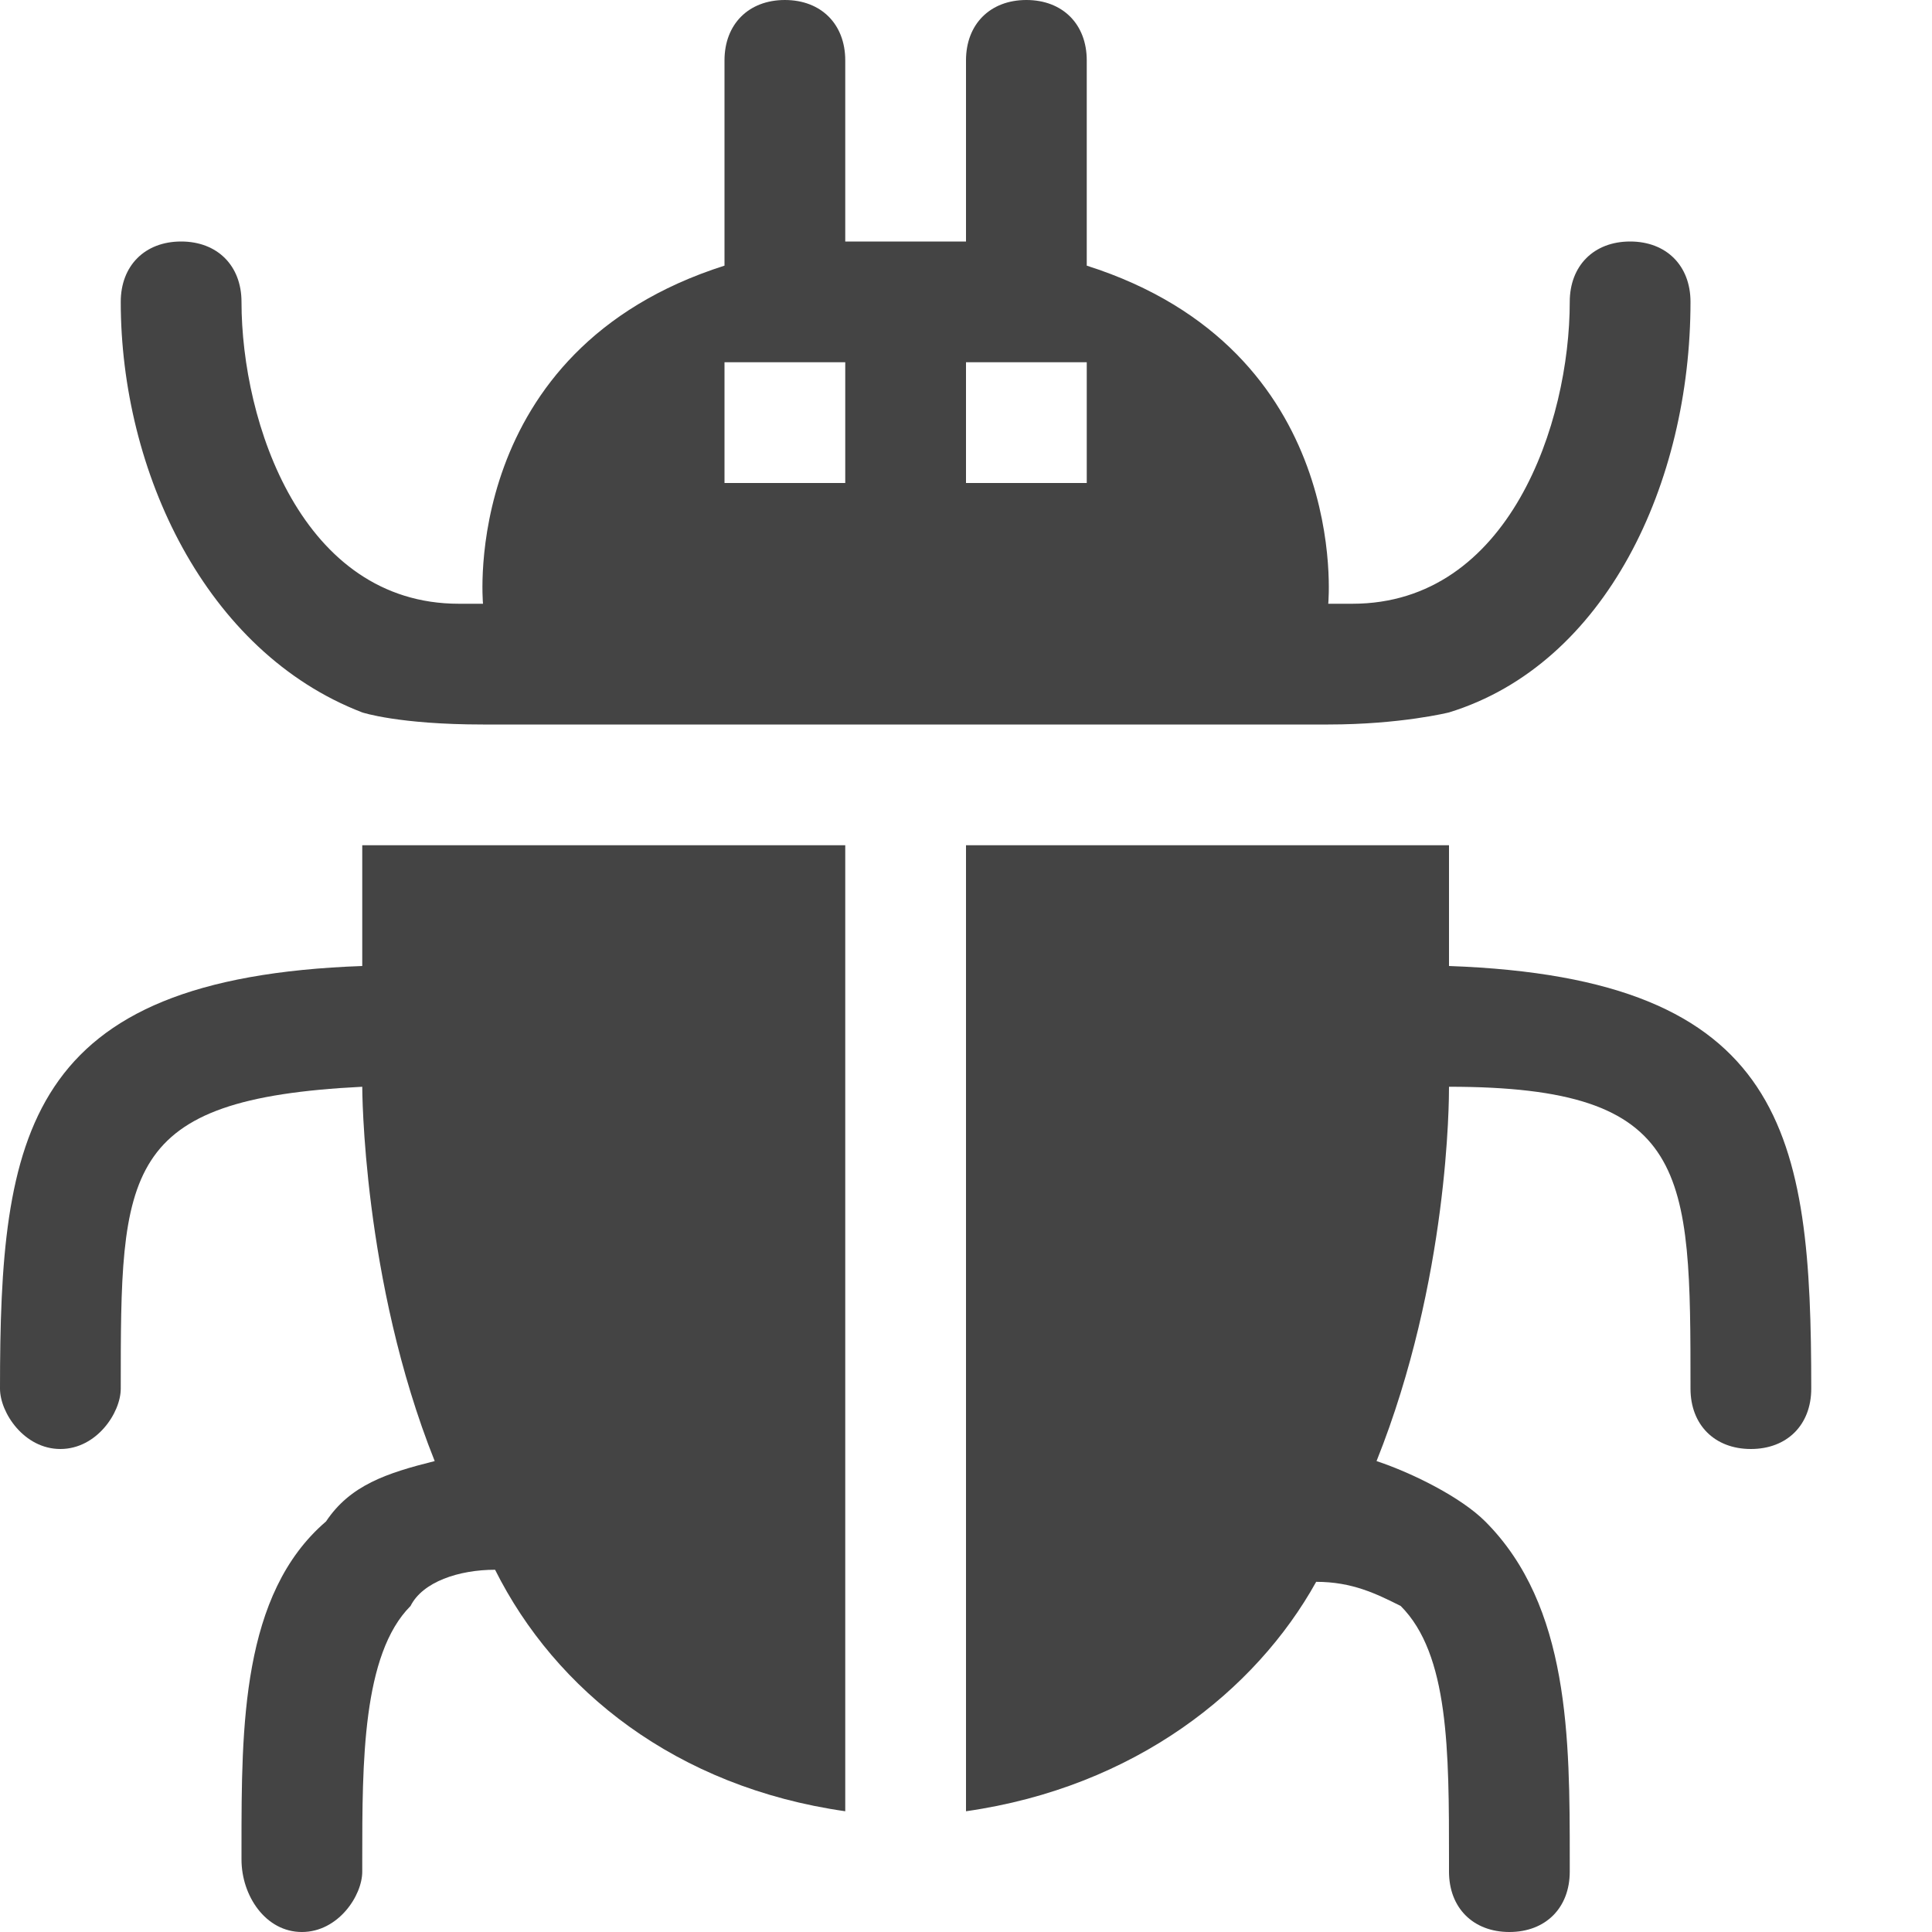
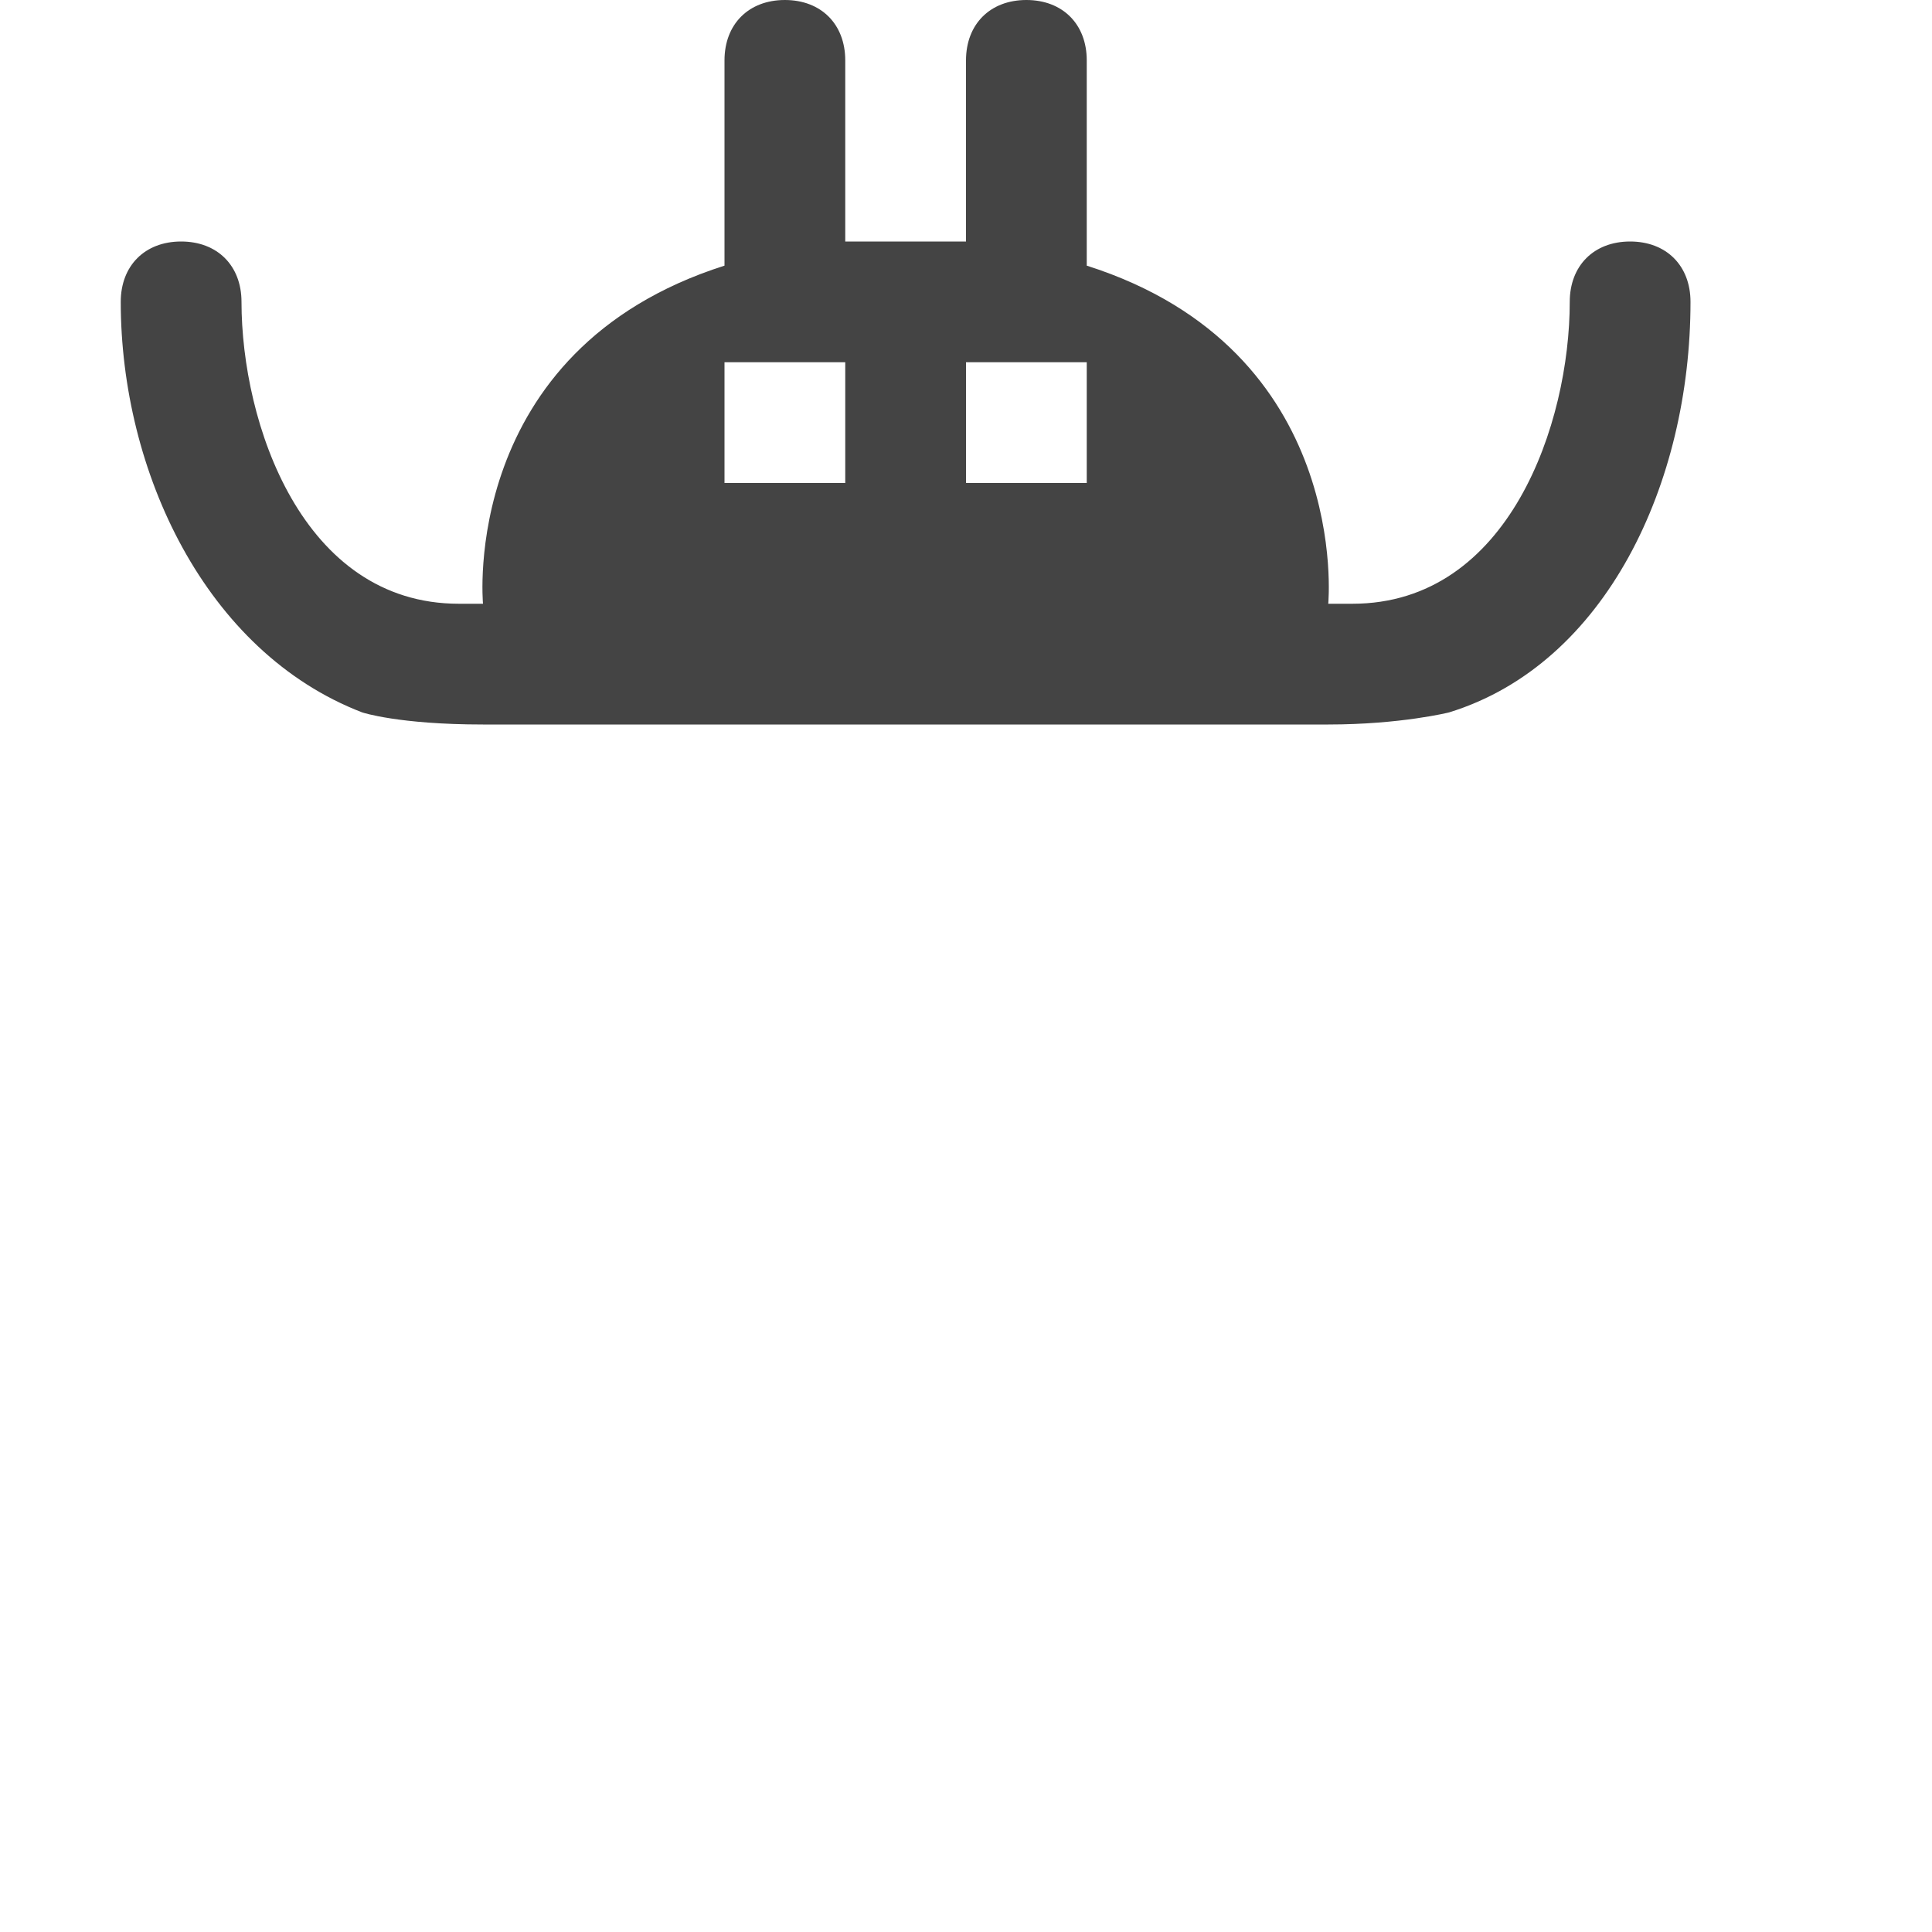
<svg xmlns="http://www.w3.org/2000/svg" width="1024" height="1024" version="1.1" viewBox="0 0 16 16">
  <path fill="#444444" d="M8 6h3c0.6 0 1-0.1 1-0.1 1.3-0.4 2-1.9 2-3.4 0-0.3-0.2-0.5-0.5-0.5s-0.5 0.2-0.5 0.5c0 1-0.5 2.5-1.8 2.5h-0.2c0 0 0.2-2.1-2-2.8v-1.7c0-0.3-0.2-0.5-0.5-0.5s-0.5 0.2-0.5 0.5v1.5c-0.2 0-0.3 0-0.5 0s-0.3 0-0.5 0v-1.5c0-0.3-0.2-0.5-0.5-0.5s-0.5 0.2-0.5 0.5v1.7c-2.2 0.7-2 2.8-2 2.8h-0.2c-1.3 0-1.8-1.5-1.8-2.5 0-0.3-0.2-0.5-0.5-0.5s-0.5 0.2-0.5 0.5c0 1.4 0.7 2.9 2 3.4 0 0 0.3 0.1 1 0.1h4zM8 3h1v1h-1v-1zM6 3h1v1h-1v-1z" />
-   <path fill="#444444" d="M3 7v1c-2.8 0.1-3 1.4-3 3.5 0 0.2 0.2 0.5 0.5 0.5s0.5-0.3 0.5-0.5c0-1.8 0-2.4 2-2.5 0 0 0 1.6 0.6 3.1-0.4 0.1-0.7 0.2-0.9 0.5-0.7 0.6-0.7 1.7-0.7 2.7v0.1c0 0.3 0.2 0.6 0.5 0.6s0.5-0.3 0.5-0.5v-0.1c0-0.8 0-1.7 0.4-2.1 0.1-0.2 0.4-0.3 0.7-0.3 0.5 1 1.5 1.8 2.9 2v-8h-4z" />
-   <path fill="#444444" d="M12 8v-1h-4v8c1.4-0.2 2.4-1 2.9-1.9 0.3 0 0.5 0.1 0.7 0.2 0.4 0.4 0.4 1.2 0.4 2.1v0.1c0 0.3 0.2 0.5 0.5 0.5s0.5-0.2 0.5-0.5v-0.1c0-1 0-2.1-0.7-2.8-0.2-0.2-0.6-0.4-0.9-0.5 0.6-1.5 0.6-3 0.6-3.1 2 0 2 0.7 2 2.5 0 0.3 0.2 0.5 0.5 0.5s0.5-0.2 0.5-0.5c0-2.1-0.2-3.4-3-3.5z" />
</svg>